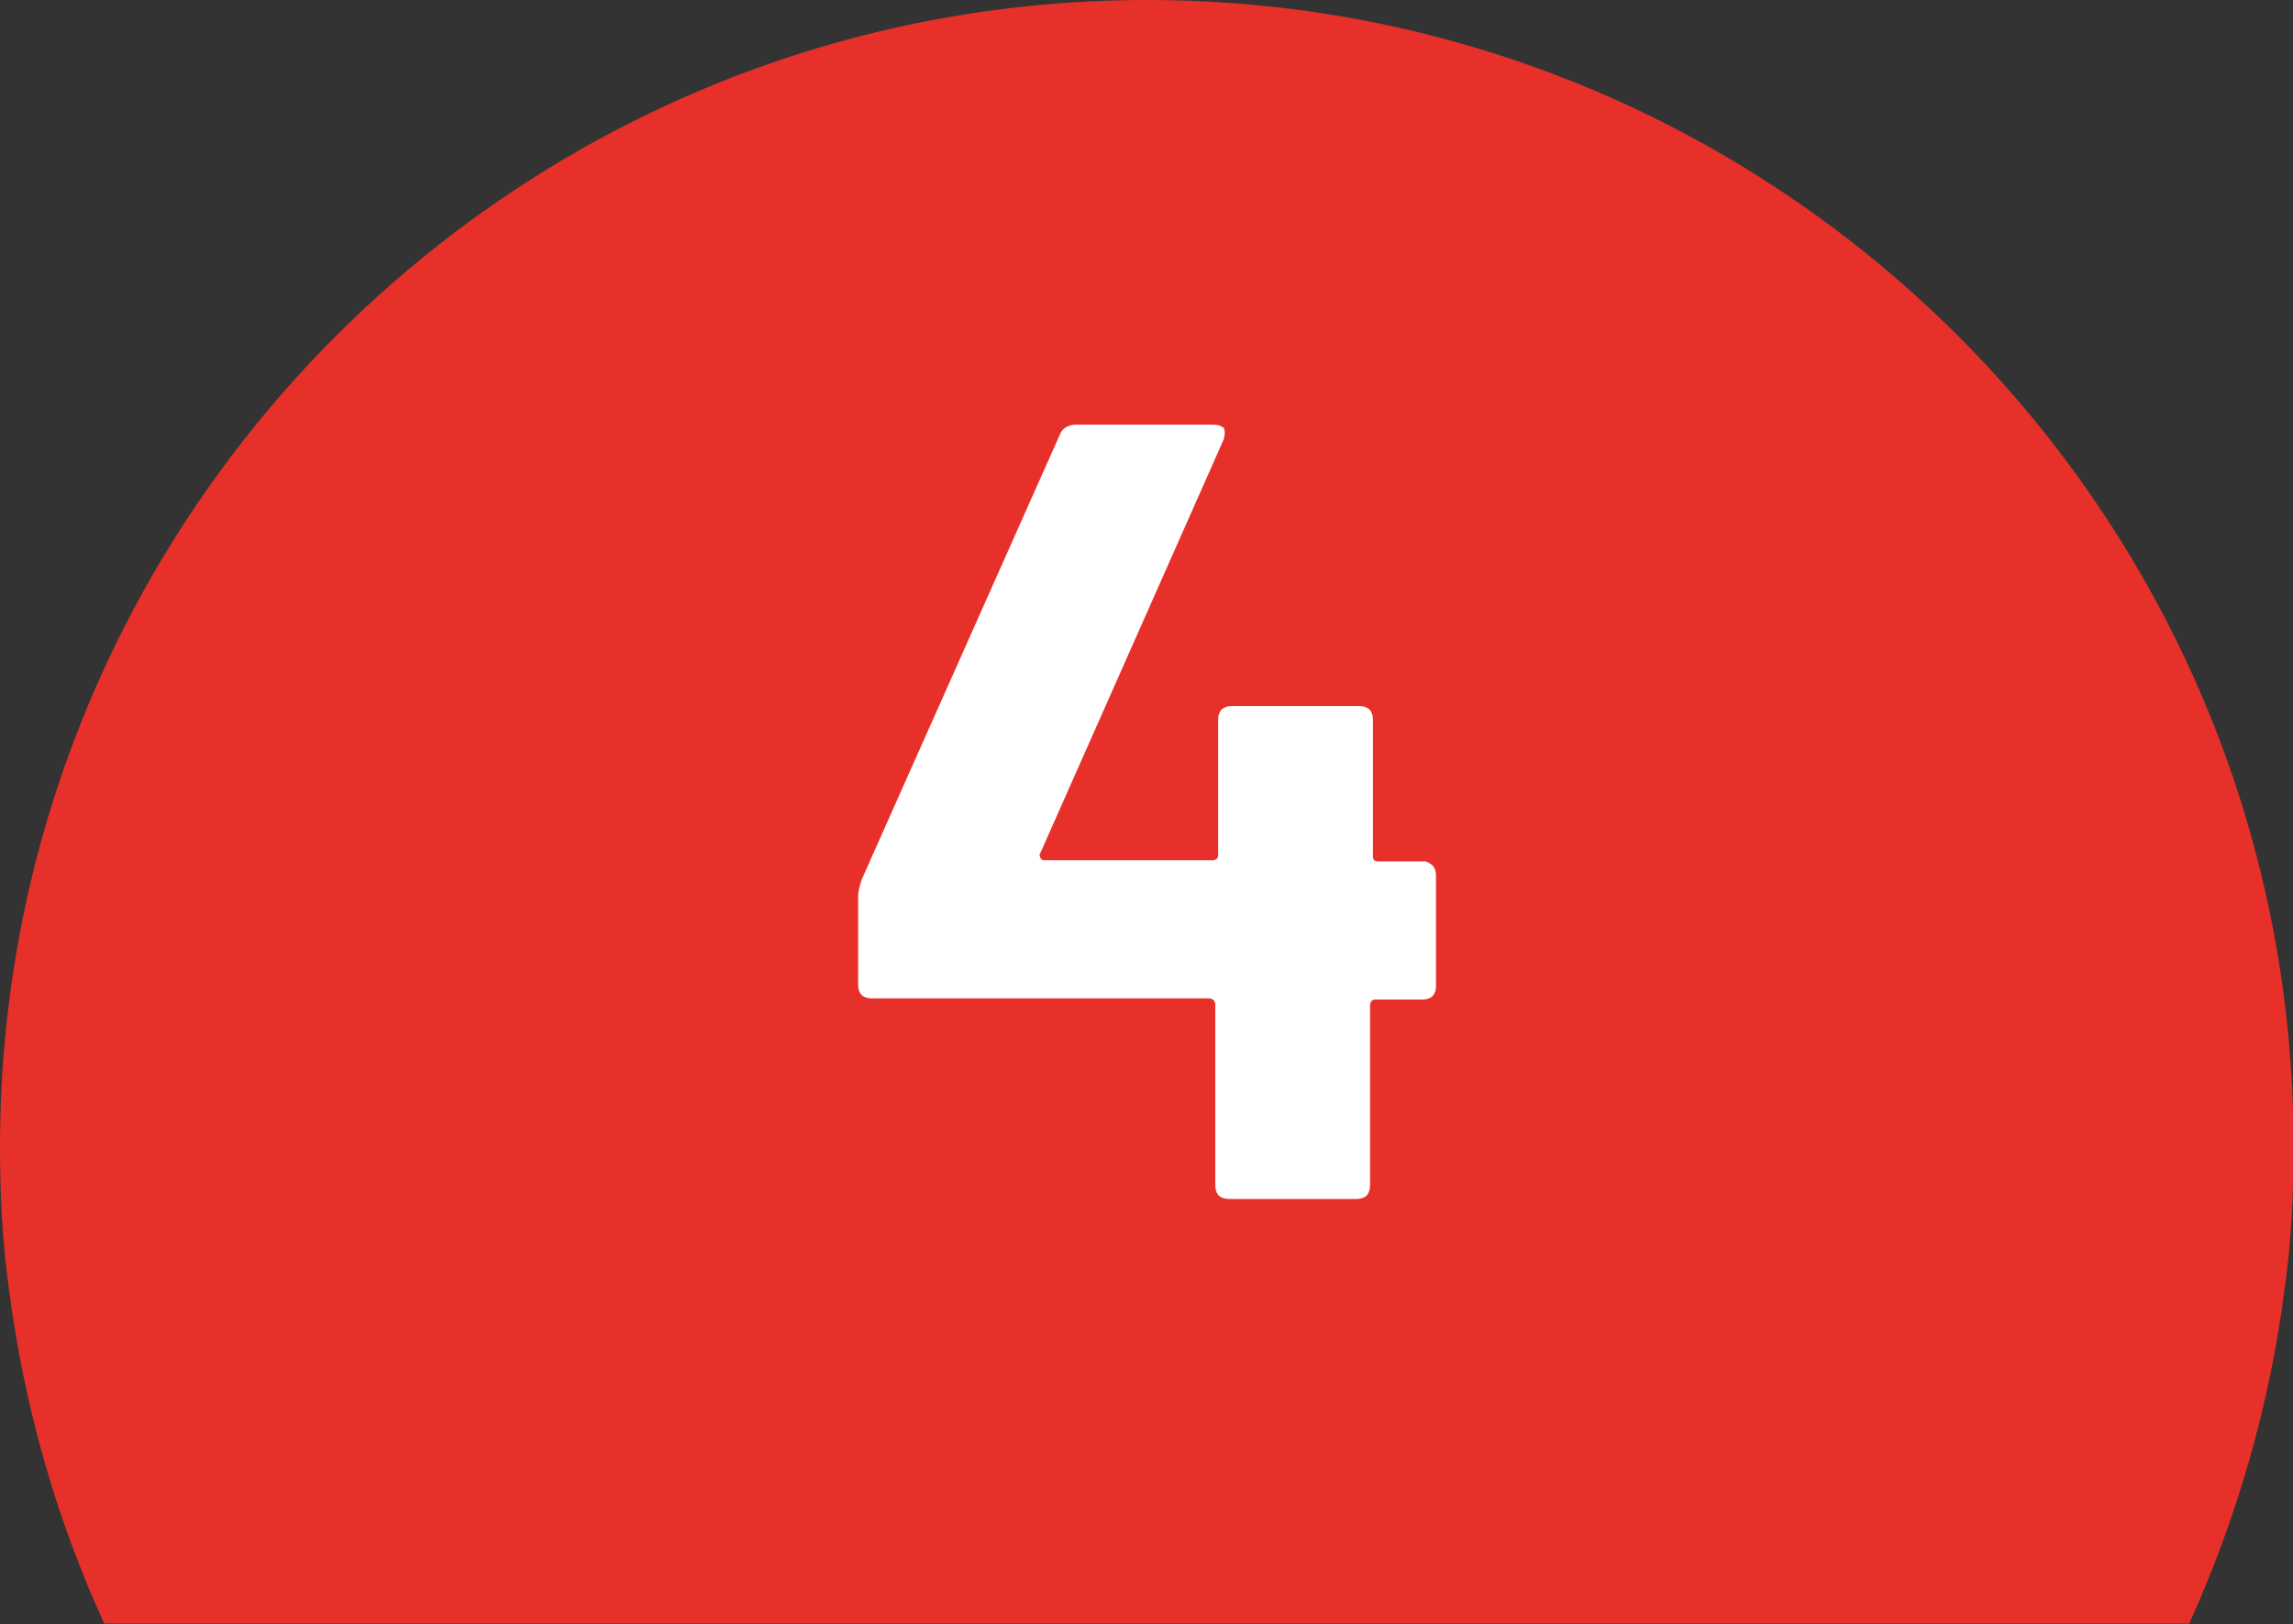
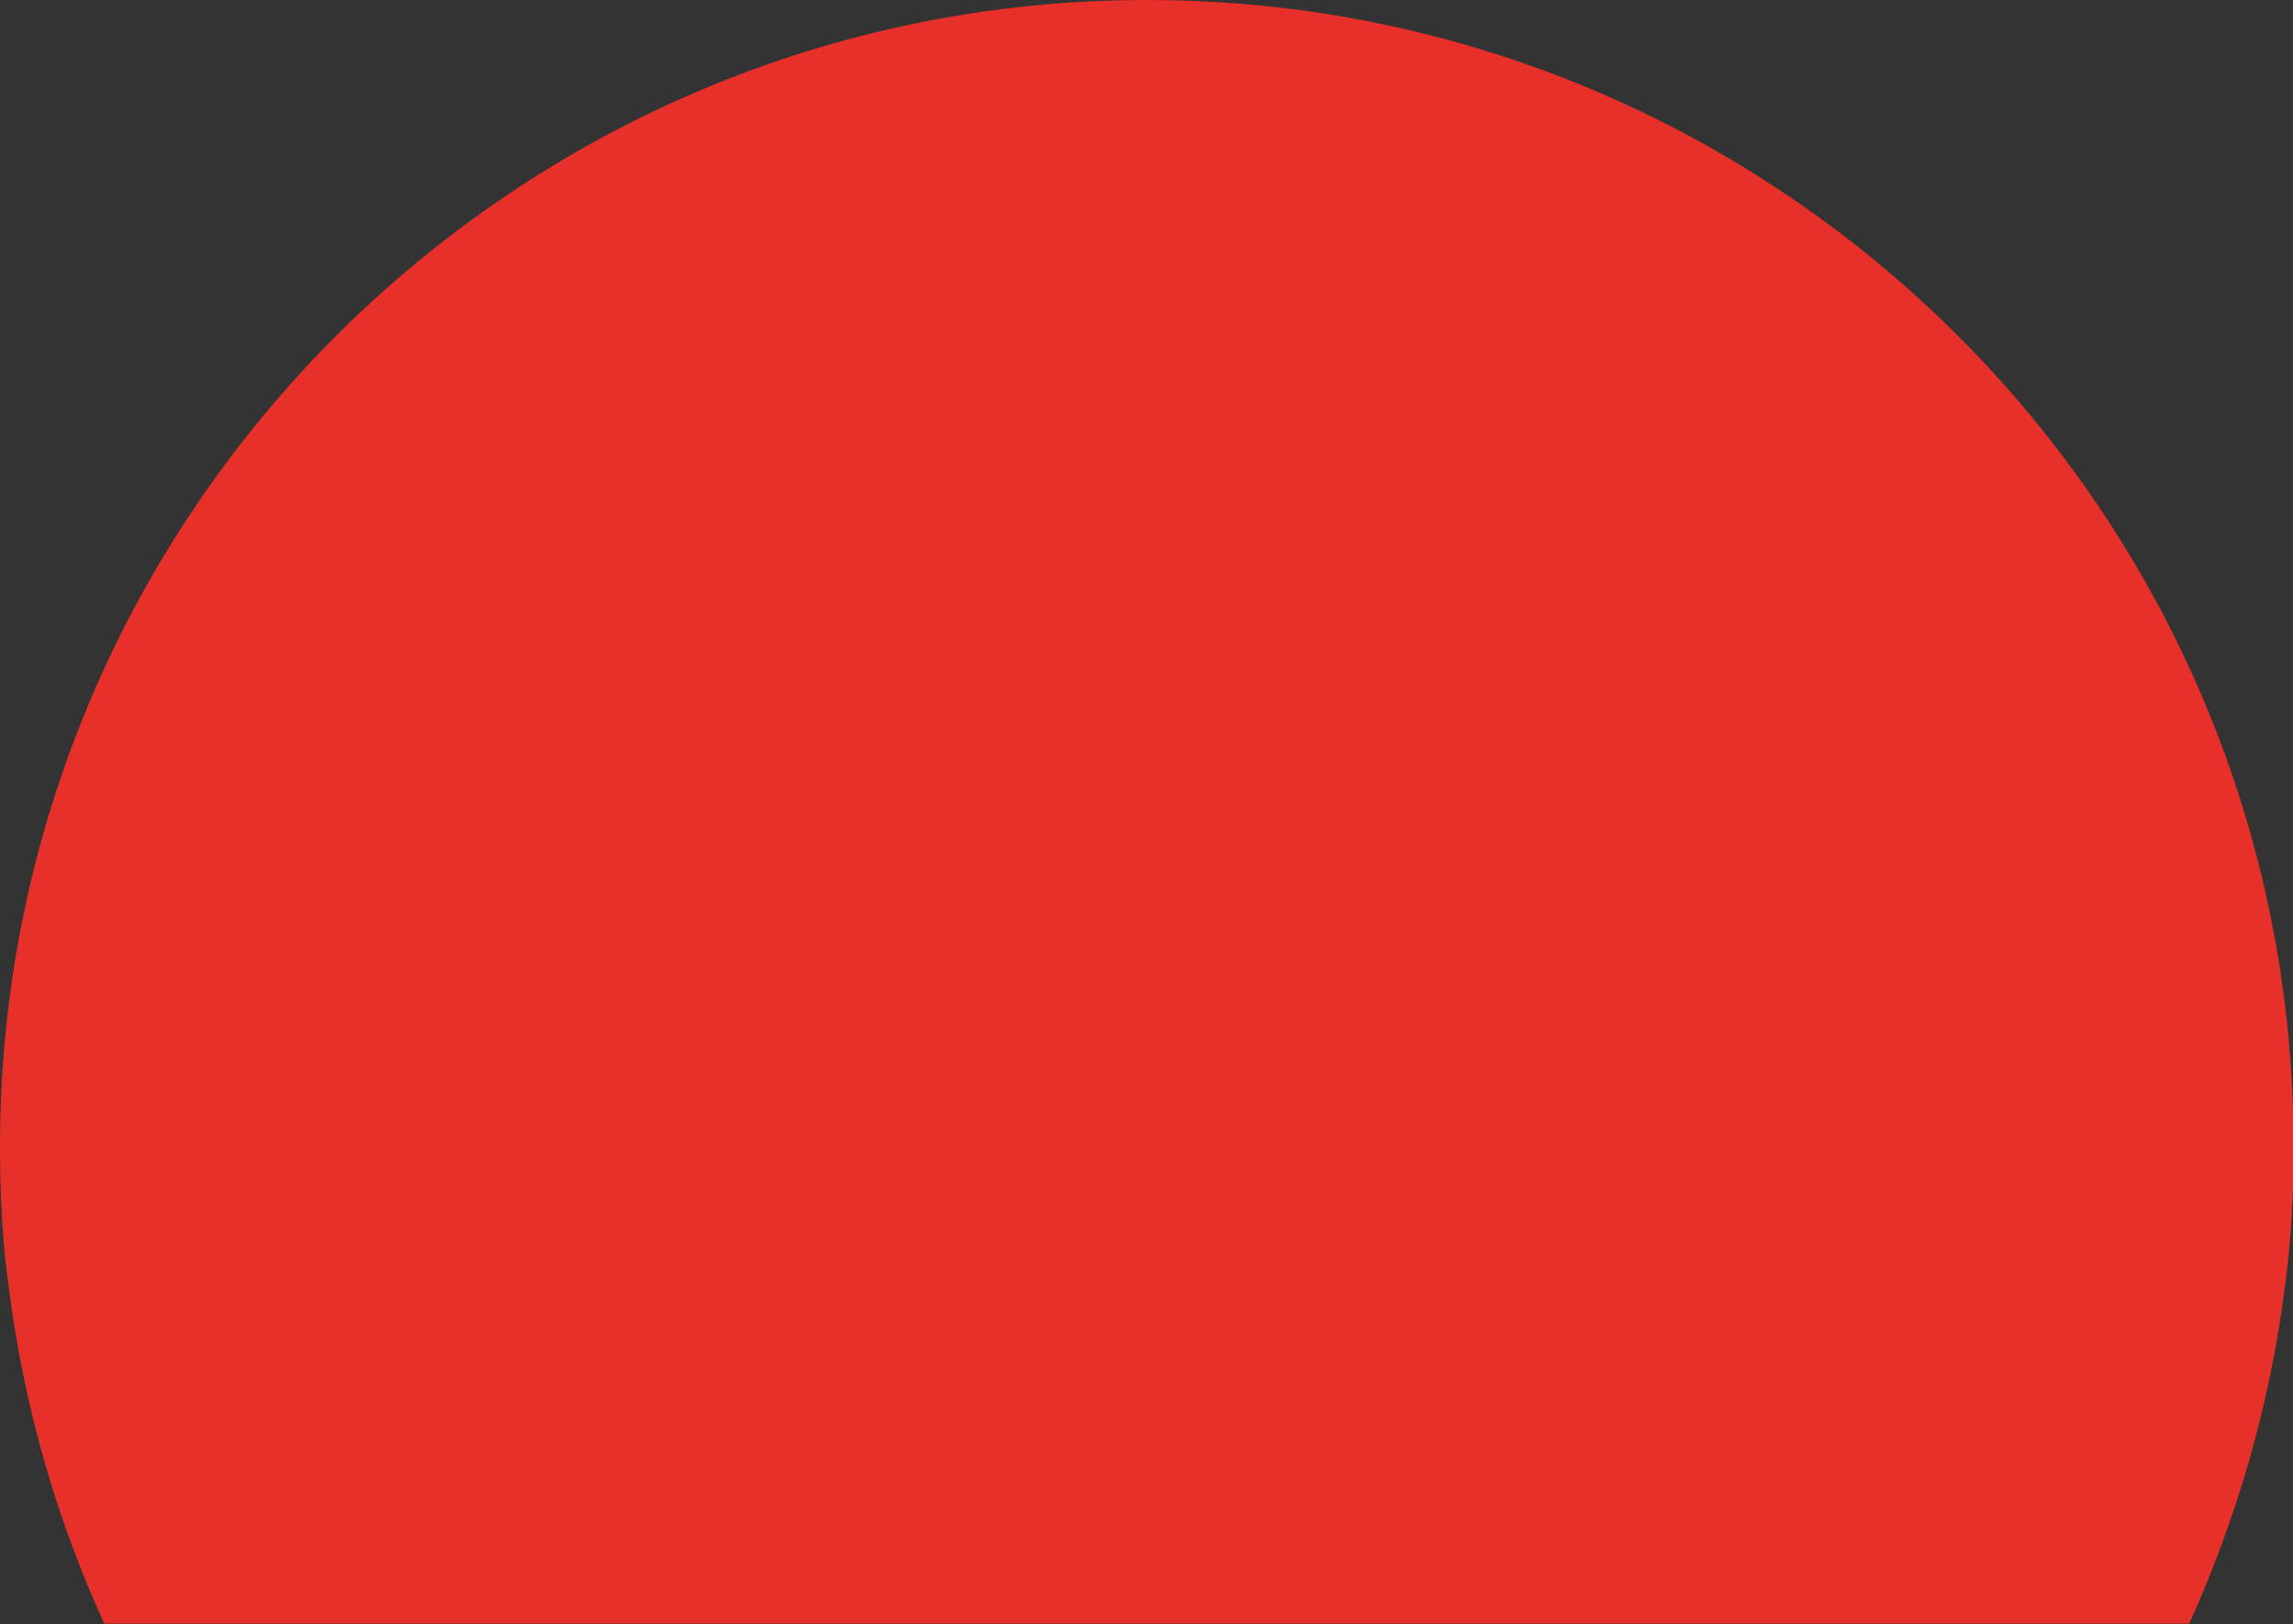
<svg xmlns="http://www.w3.org/2000/svg" height="283.4" viewBox="0 0 400 283.4" width="400">
  <rect x="0" y="0" width="400" height="283.4" fill="#333333" stroke="none" />
  <linearGradient id="a" gradientTransform="matrix(1 0 0 -1 0 294.696)" gradientUnits="userSpaceOnUse" x1="200" x2="200" y1="-370.524" y2="930.245">
    <stop offset="0" stop-color="#e73029" />
    <stop offset="1" stop-color="#e73029" />
  </linearGradient>
  <path d="m200.1 0c-110.4 0-200.1 89.5-200.1 200.1 0 8.3.4 16.4 1.5 24.3 2.6 20.7 8.3 40.6 16.7 58.9h363.7c8.3-18.4 14.1-38.2 16.7-58.9 1.1-7.9 1.5-16 1.5-24.3.1-110.6-89.6-200.1-200-200.1z" fill="url(#a)" />
-   <path d="m249.9 151c.4.4.6 1.1.6 1.7v19.4c0 .6-.2 1.3-.6 1.7s-1.1.6-1.7.6h-8.3c-.6 0-.9.4-.9 1.1v31.4c0 .6-.2 1.3-.6 1.7s-1.1.6-1.7.6h-22.4c-.6 0-1.3-.2-1.7-.6s-.6-1.1-.6-1.7v-31.6c0-.6-.4-1.1-1.1-1.1h-58.9c-.6 0-1.3-.2-1.7-.6s-.6-1.1-.6-1.7v-15.4c0-.9.2-1.7.6-3l34.6-77.7c.4-1.1 1.5-1.7 2.8-1.7h23.9c.9 0 1.5.2 1.9.6.2.4.2 1.1 0 1.9l-32 72.2c-.2.2-.2.4 0 .9.2.2.2.4.6.4h29.3c.6 0 1.1-.2 1.1-.9v-23.7c0-.6.2-1.3.6-1.7s1.1-.6 1.7-.6h22.4c.6 0 1.3.2 1.7.6s.6 1.1.6 1.7v23.9c0 .6.2.9.9.9h8.3c.1 0 .7.3 1.2.7z" fill="#fff" />
</svg>